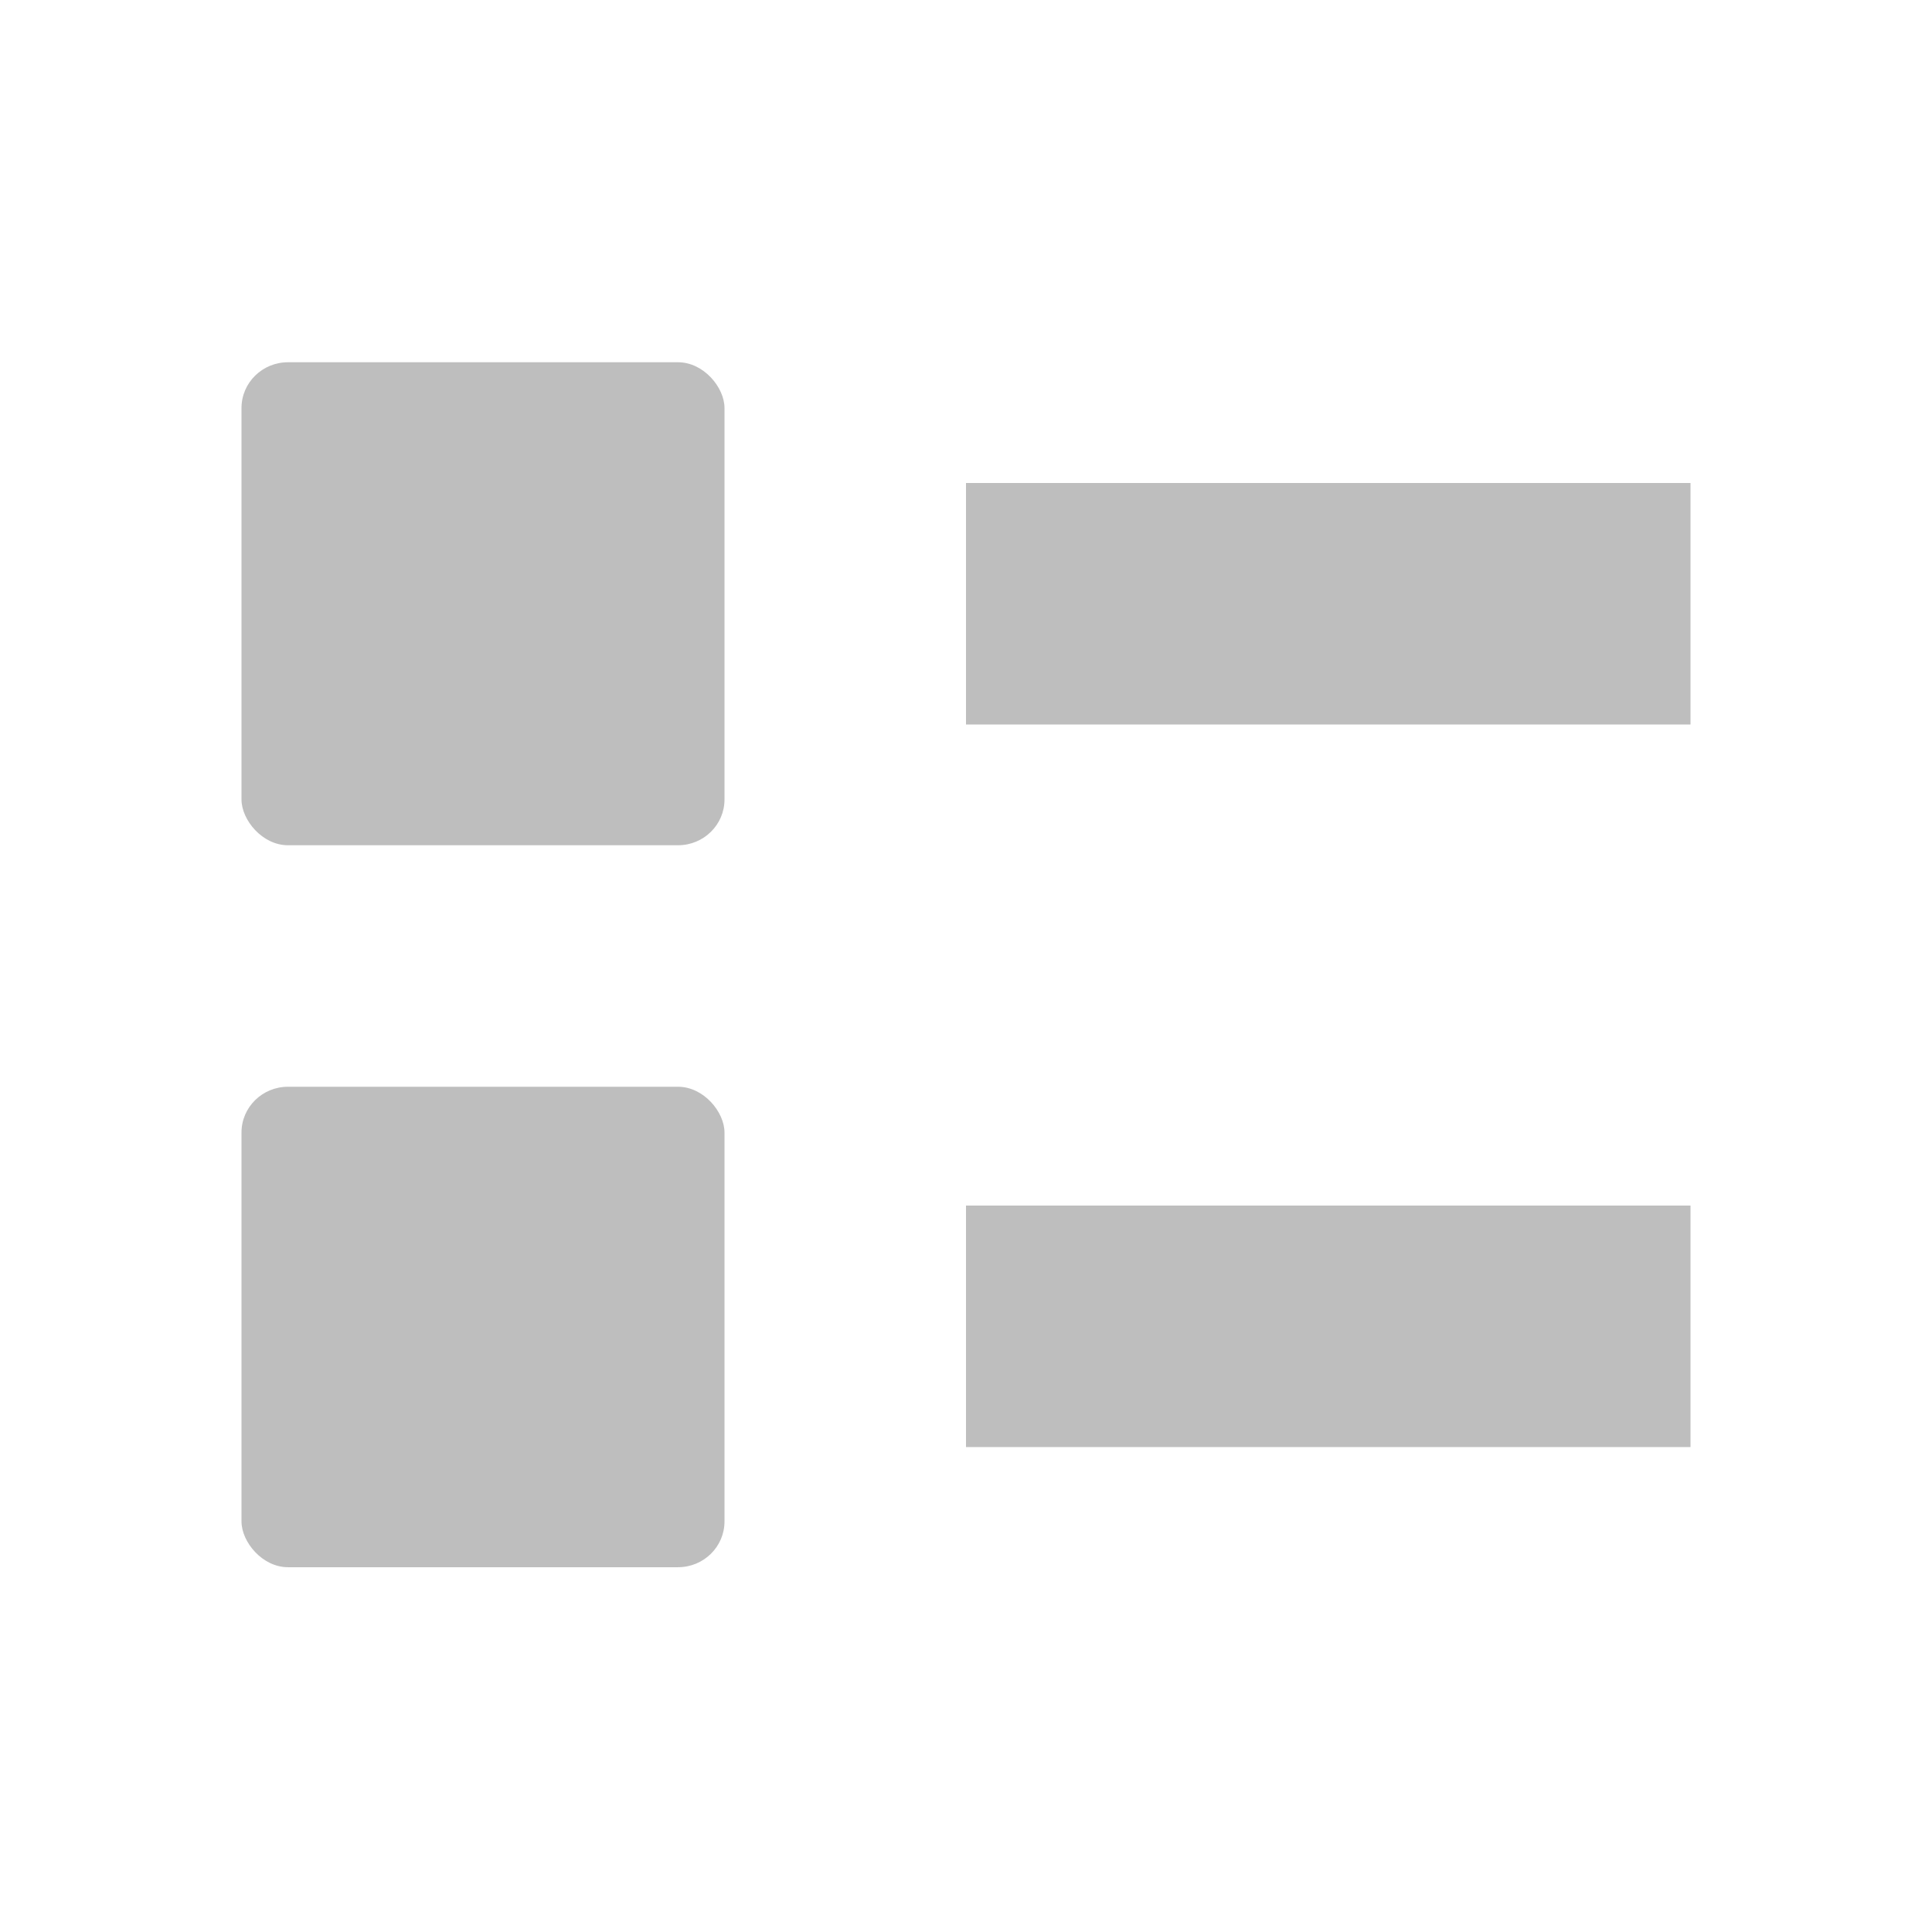
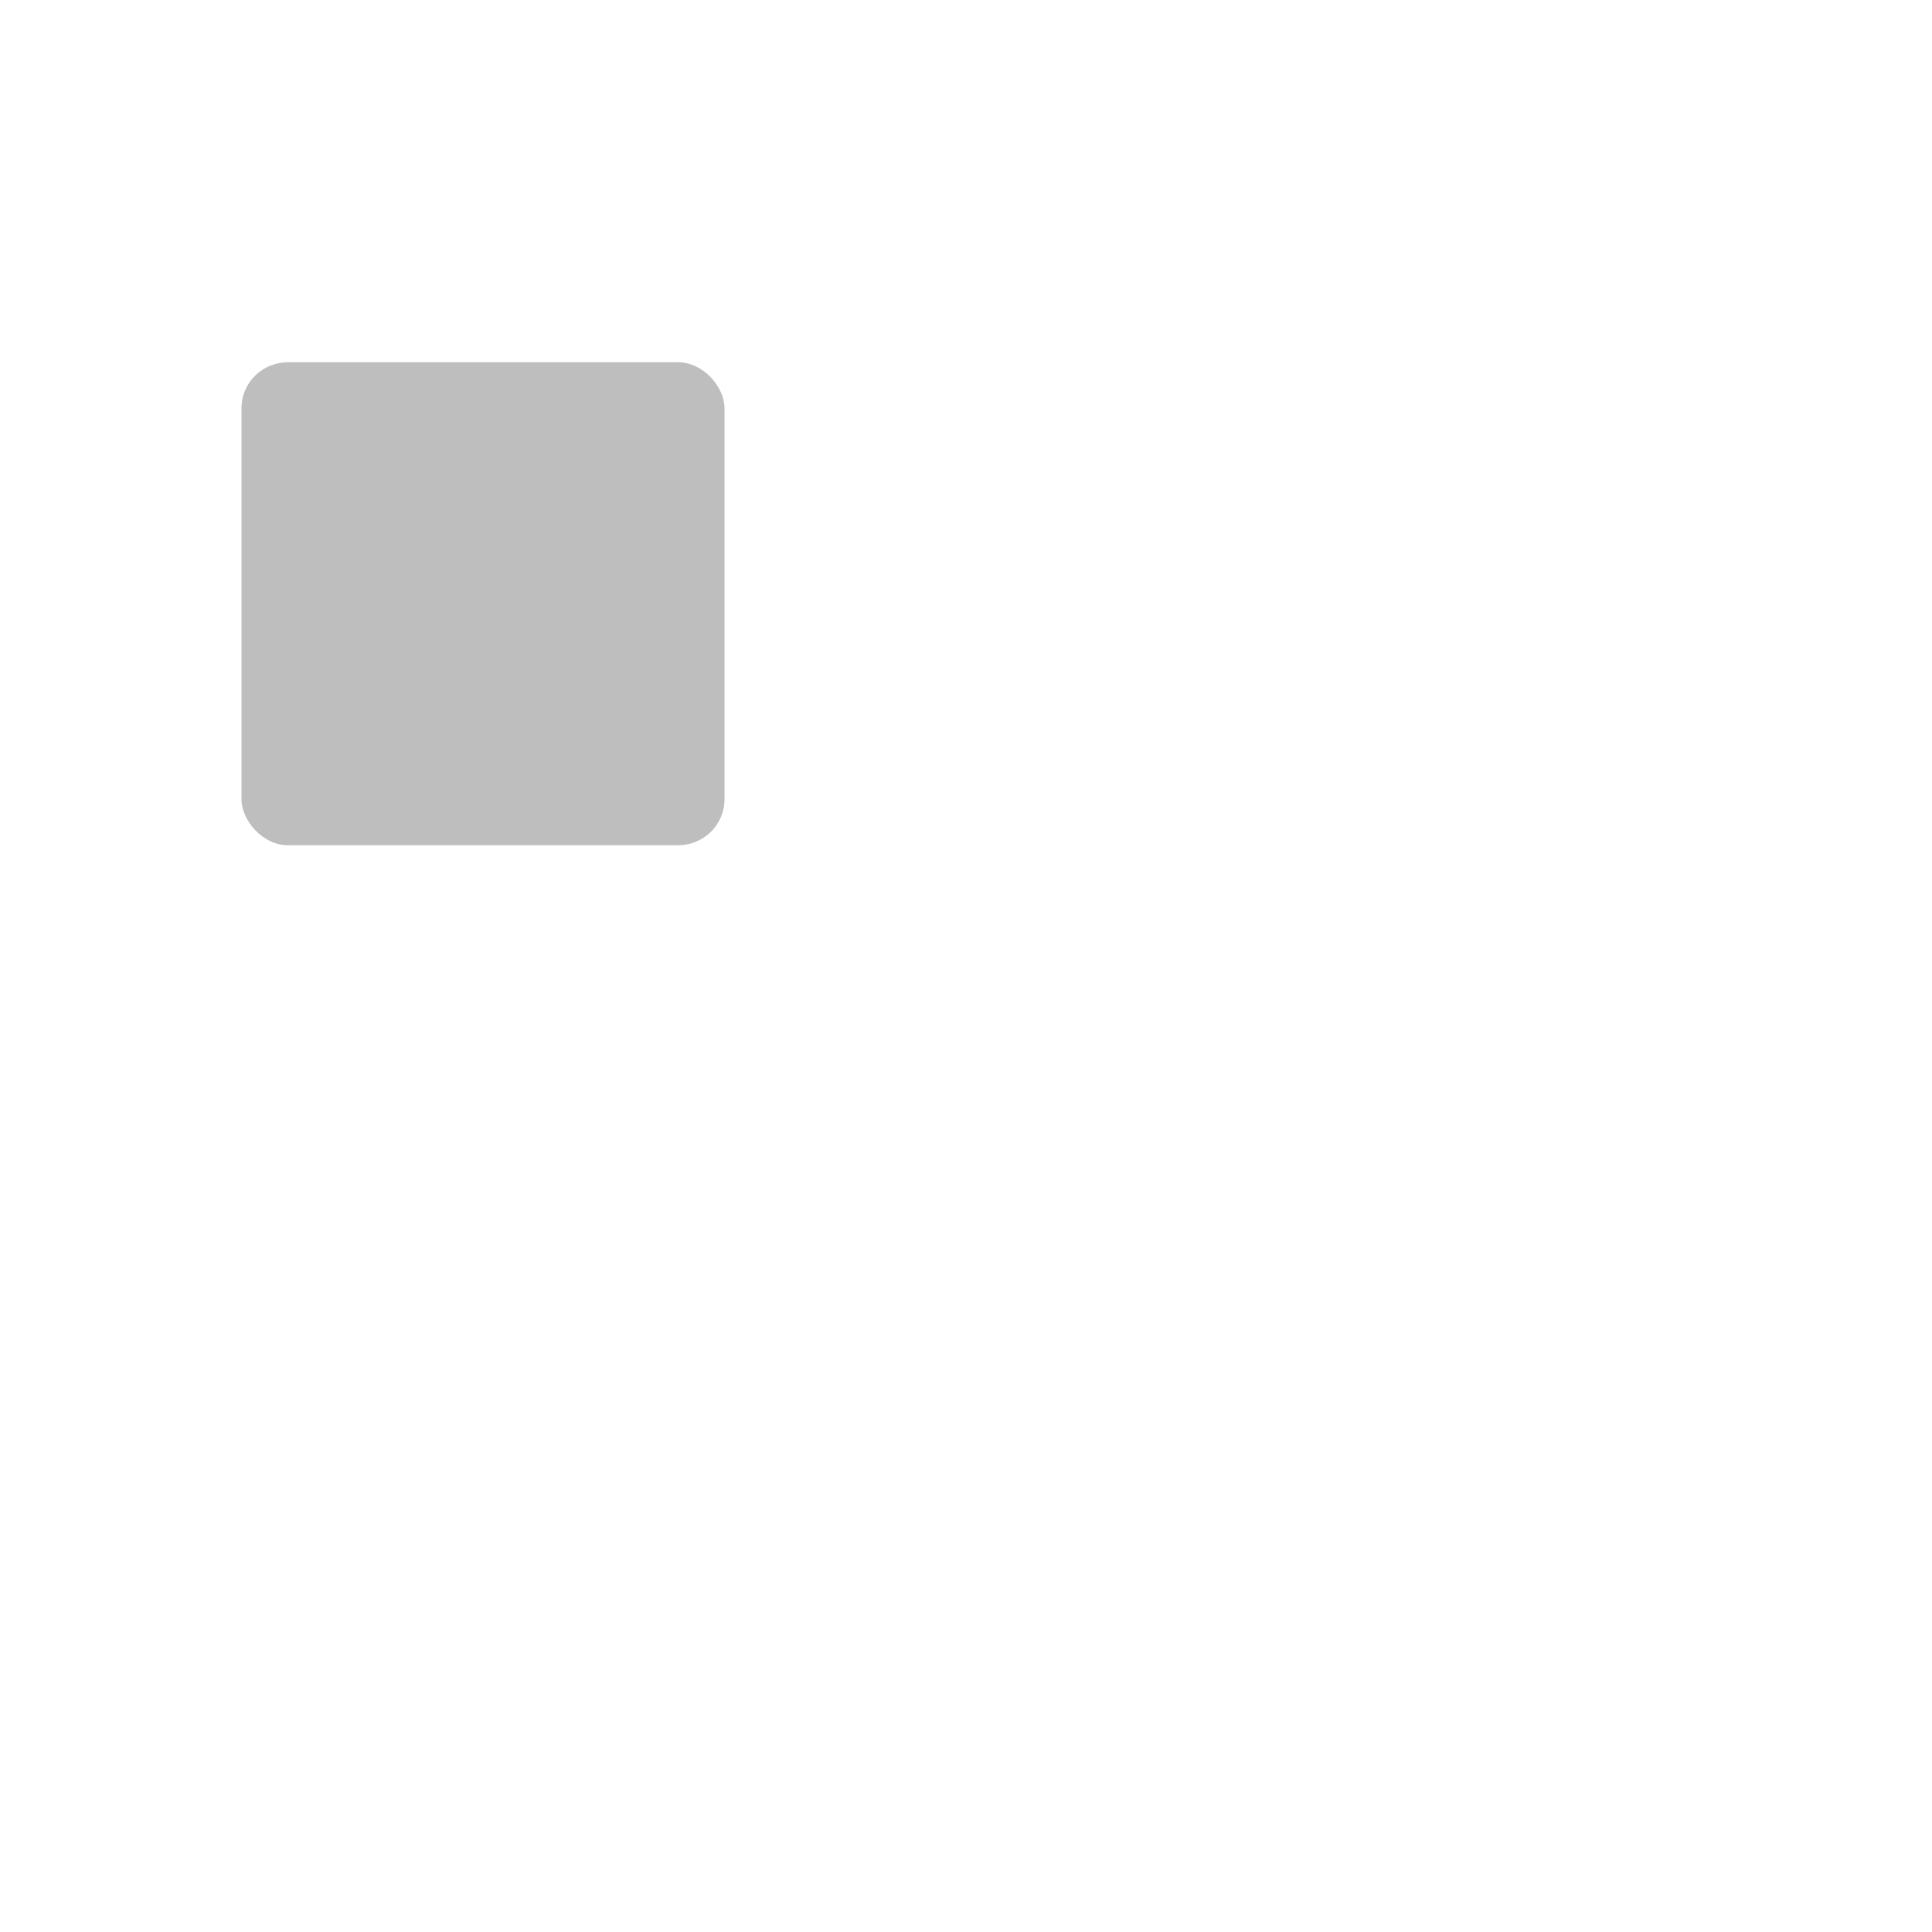
<svg xmlns="http://www.w3.org/2000/svg" xmlns:ns1="http://sodipodi.sourceforge.net/DTD/sodipodi-0.dtd" xmlns:ns2="http://www.inkscape.org/namespaces/inkscape" xmlns:ns3="http://www.openswatchbook.org/uri/2009/osb" ns1:docname="view-list-symbolic.svg" ns2:export-filename="/home/sam/dev/RESOURCES/gnome-icon-theme-symbolic/src/gnome-stencils.png" ns2:export-xdpi="90" ns2:export-ydpi="90" height="16" id="svg7384" version="1.1" ns2:version="0.91 r13725" width="16">
  <ns1:namedview ns2:bbox-nodes="true" ns2:bbox-paths="true" bordercolor="#666666" borderopacity="1" ns2:current-layer="layer12" ns2:cx="16.218189" ns2:cy="6.50501" gridtolerance="10" ns2:guide-bbox="true" guidetolerance="10" id="namedview88" ns2:object-nodes="true" ns2:object-paths="false" objecttolerance="10" pagecolor="#3a3b39" ns2:pageopacity="1" ns2:pageshadow="2" showborder="false" showgrid="false" showguides="true" ns2:snap-bbox="true" ns2:snap-bbox-midpoints="false" ns2:snap-global="true" ns2:snap-grids="true" ns2:snap-nodes="false" ns2:snap-others="false" ns2:snap-to-guides="true" ns2:window-height="1376" ns2:window-maximized="1" ns2:window-width="2560" ns2:window-x="0" ns2:window-y="27" ns2:zoom="1">
    <ns2:grid dotted="false" empspacing="2" enabled="true" id="grid4866" originx="200" originy="650" snapvisiblegridlinesonly="true" spacingx="1px" spacingy="1px" type="xygrid" visible="true" />
  </ns1:namedview>
  <title id="title9167">Gnome Symbolic Icon Theme</title>
  <defs id="defs7386">
    <linearGradient gradientTransform="matrix(-2.737,0.282,-0.189,-1,239.54,-879.456)" id="linearGradient19282" ns3:paint="solid">
      <stop id="stop19284" offset="0" style="stop-color:#666666;stop-opacity:1;" />
    </linearGradient>
  </defs>
  <g ns2:groupmode="layer" id="layer9" ns2:label="status" style="display:inline" transform="translate(-41,-867)" />
  <g ns2:groupmode="layer" id="layer10" ns2:label="devices" style="display:inline" transform="translate(-41,-867)" />
  <g ns2:groupmode="layer" id="layer11" ns2:label="apps" transform="translate(-41,-867)" />
  <g ns2:groupmode="layer" id="layer13" ns2:label="places" style="display:inline" transform="translate(-41,-867)" />
  <g ns2:groupmode="layer" id="layer14" ns2:label="mimetypes" transform="translate(-41,-867)" />
  <g ns2:groupmode="layer" id="layer15" ns2:label="emblems" style="display:inline" transform="translate(-41,-867)" />
  <g ns2:groupmode="layer" id="g71291" ns2:label="emotes" style="display:inline" transform="translate(-41,-867)" />
  <g ns2:groupmode="layer" id="g4953" ns2:label="categories" style="display:inline" transform="translate(-41,-867)" />
  <g ns2:groupmode="layer" id="layer12" ns2:label="actions" style="display:inline" transform="translate(-41,-867)">
-     <rect height="2" id="rect5356" ns2:label="a" style="color:#bebebe;display:inline;overflow:visible;visibility:visible;fill:#bebebe;fill-opacity:1;stroke:none;stroke-width:1;marker:none" width="6" x="49" y="871" />
-     <rect height="2" id="rect5358" ns2:label="a" style="color:#bebebe;display:inline;overflow:visible;visibility:visible;fill:#bebebe;fill-opacity:1;stroke:none;stroke-width:1;marker:none" width="6" x="49" y="876.984" />
    <rect height="4" id="rect5398" rx="0.385" ry="0.379" style="color:#000000;display:inline;overflow:visible;visibility:visible;fill:#bebebe;fill-opacity:1;fill-rule:nonzero;stroke:none;stroke-width:1;marker:none;enable-background:new" width="4" x="43" y="870" />
-     <rect height="3.979" id="rect5401" rx="0.385" ry="0.379" style="color:#000000;display:inline;overflow:visible;visibility:visible;fill:#bebebe;fill-opacity:1;fill-rule:nonzero;stroke:none;stroke-width:1;marker:none;enable-background:new" width="4" x="43" y="876" />
  </g>
</svg>